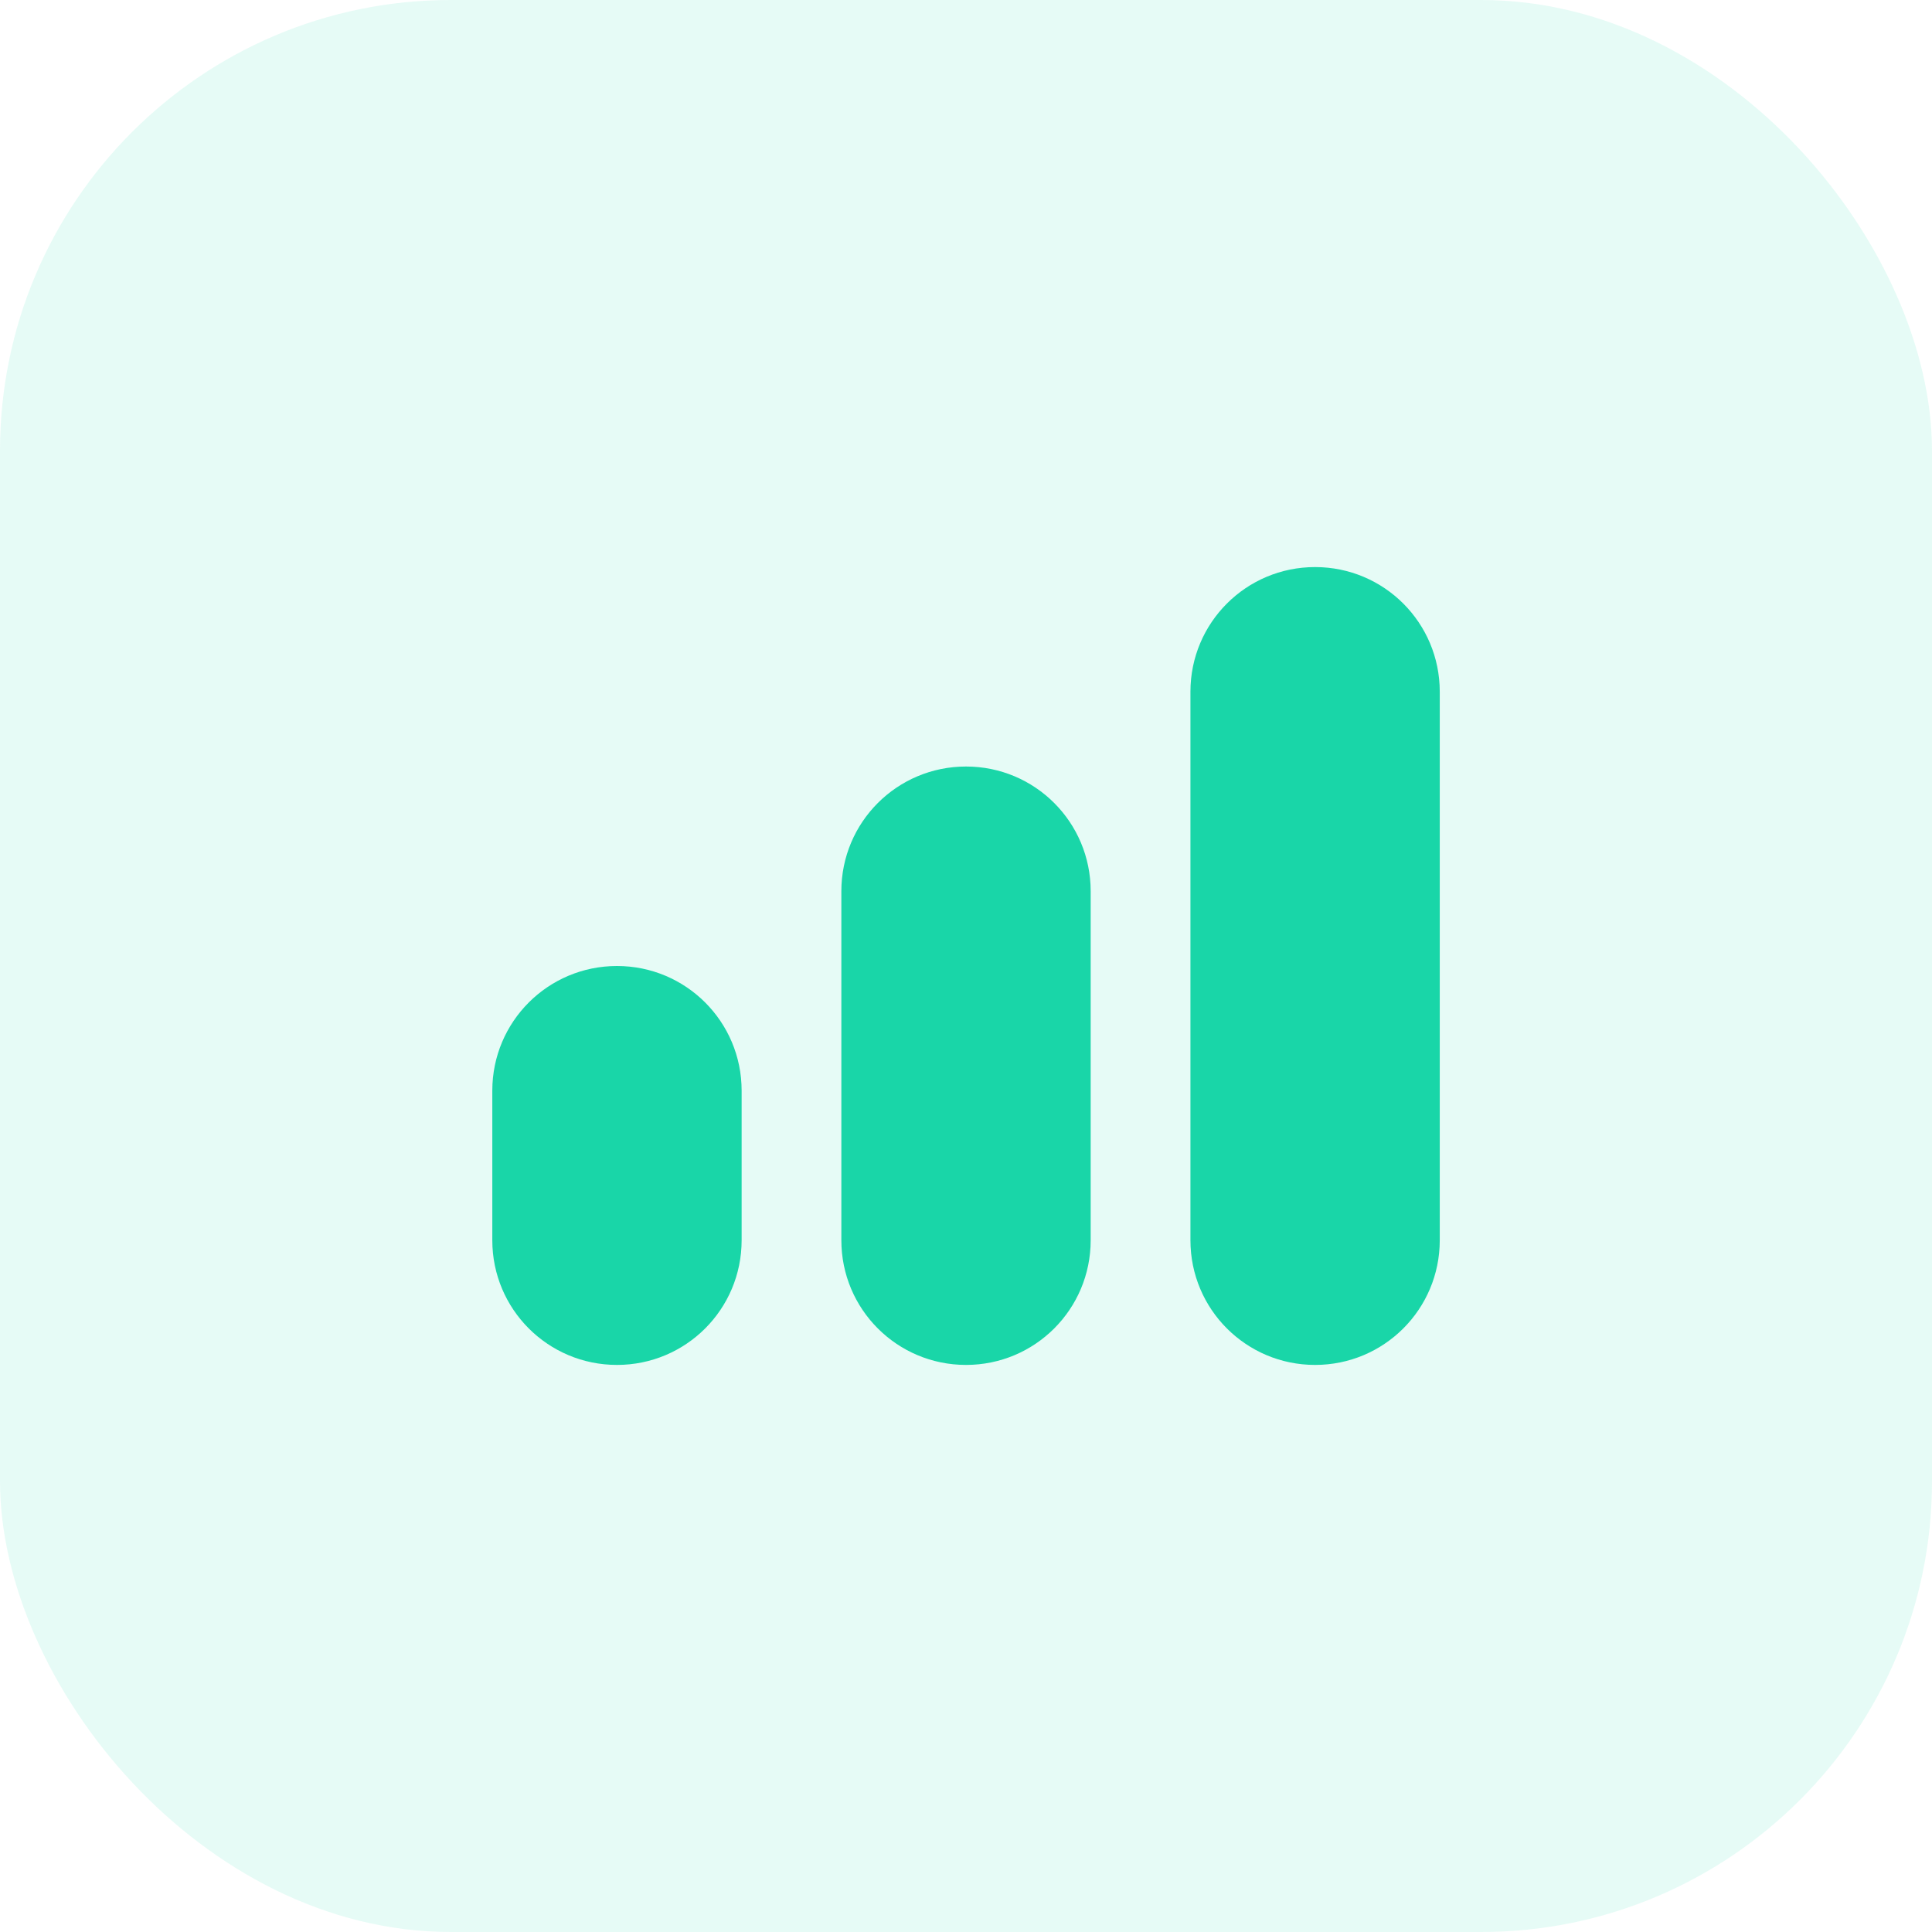
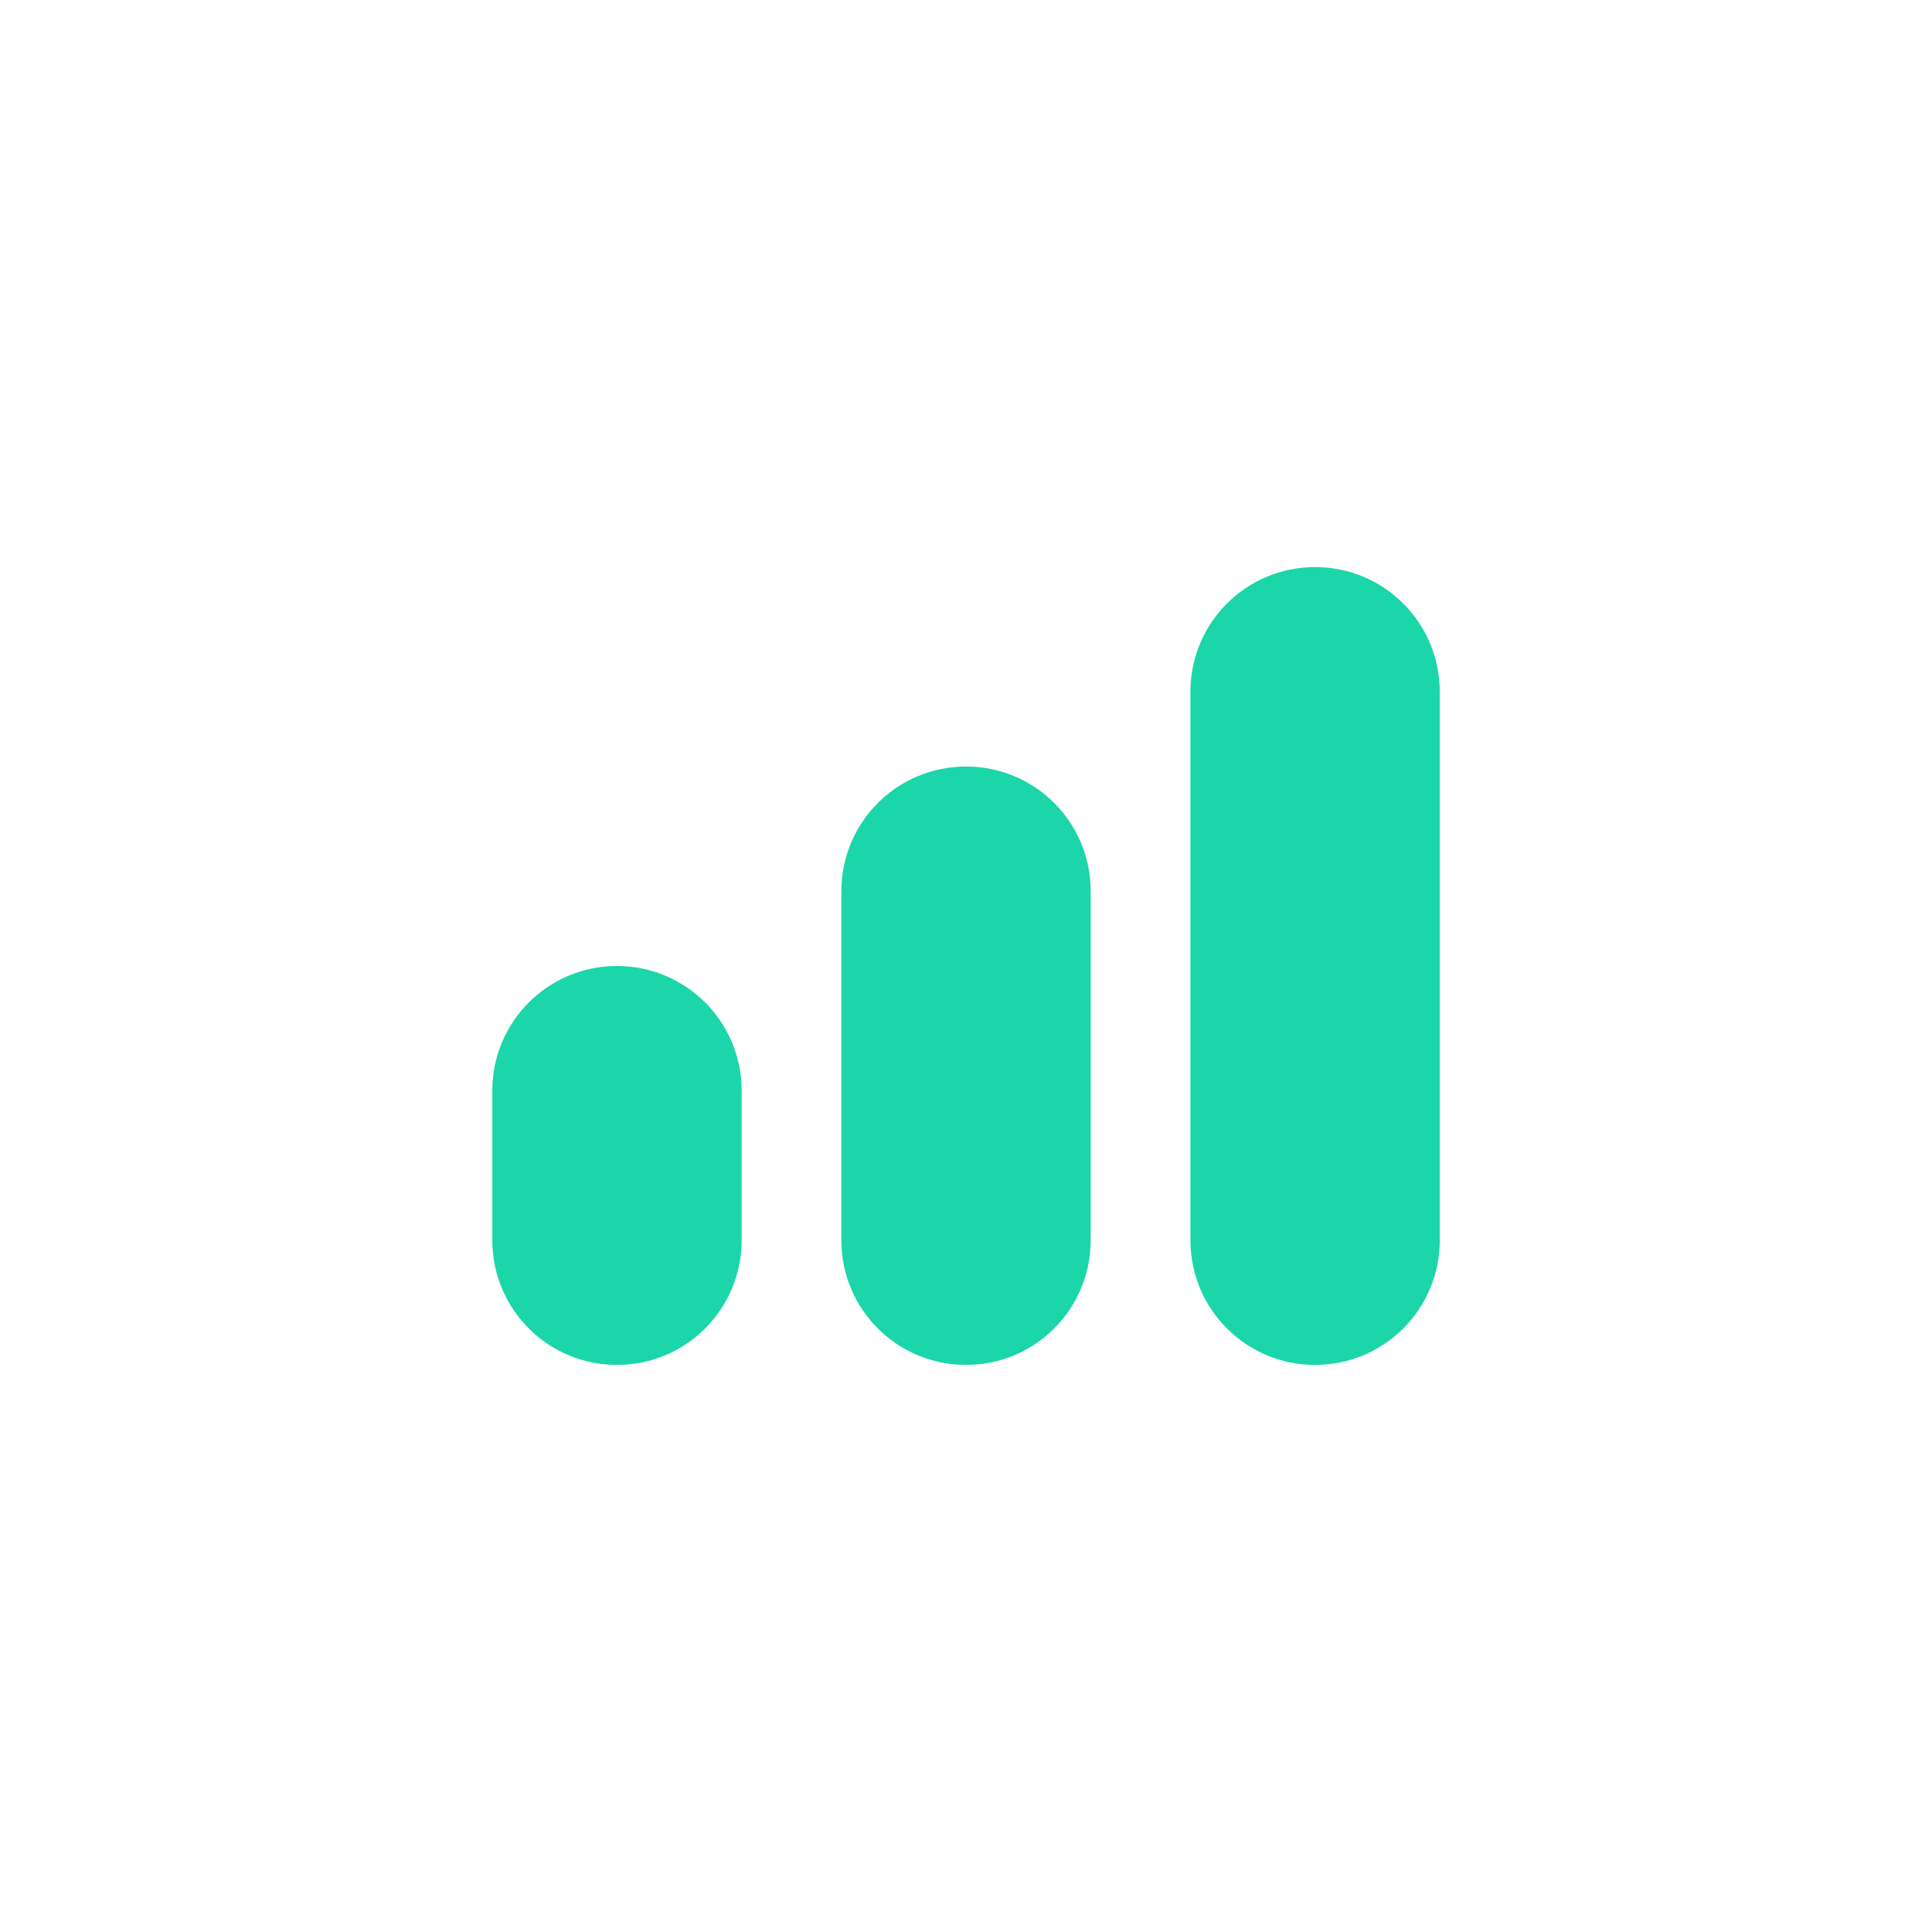
<svg xmlns="http://www.w3.org/2000/svg" width="60" height="60" viewBox="0 0 60 60" fill="none">
  <g clip-path="url(#clip0_2819_65379)">
-     <rect opacity="0.1" width="60" height="60" rx="14" fill="#02D2A0" />
    <g opacity="0.9">
-       <path d="M30.001 42.389C27.859 42.389 26.129 40.659 26.129 38.517V27.677C26.129 25.535 27.859 23.805 30.001 23.805C32.142 23.805 33.872 25.535 33.872 27.677V38.517C33.872 40.659 32.142 42.389 30.001 42.389ZM40.841 42.389C38.7 42.389 36.97 40.659 36.97 38.517V21.482C36.97 19.341 38.7 17.611 40.841 17.611C42.983 17.611 44.713 19.341 44.713 21.482V38.517C44.713 40.659 42.983 42.389 40.841 42.389ZM19.161 42.389C17.019 42.389 15.289 40.659 15.289 38.517V33.871C15.289 31.73 17.019 30 19.161 30C21.302 30 23.032 31.73 23.032 33.871V38.517C23.032 40.659 21.302 42.389 19.161 42.389Z" fill="#02D2A0" />
+       <path d="M30.001 42.389C27.859 42.389 26.129 40.659 26.129 38.517V27.677C26.129 25.535 27.859 23.805 30.001 23.805C32.142 23.805 33.872 25.535 33.872 27.677V38.517C33.872 40.659 32.142 42.389 30.001 42.389M40.841 42.389C38.7 42.389 36.97 40.659 36.97 38.517V21.482C36.97 19.341 38.7 17.611 40.841 17.611C42.983 17.611 44.713 19.341 44.713 21.482V38.517C44.713 40.659 42.983 42.389 40.841 42.389ZM19.161 42.389C17.019 42.389 15.289 40.659 15.289 38.517V33.871C15.289 31.73 17.019 30 19.161 30C21.302 30 23.032 31.73 23.032 33.871V38.517C23.032 40.659 21.302 42.389 19.161 42.389Z" fill="#02D2A0" />
    </g>
  </g>
  <defs>
    <clipPath id="clip0_2819_65379">
      <rect width="60" height="60" fill="white" />
    </clipPath>
  </defs>
</svg>